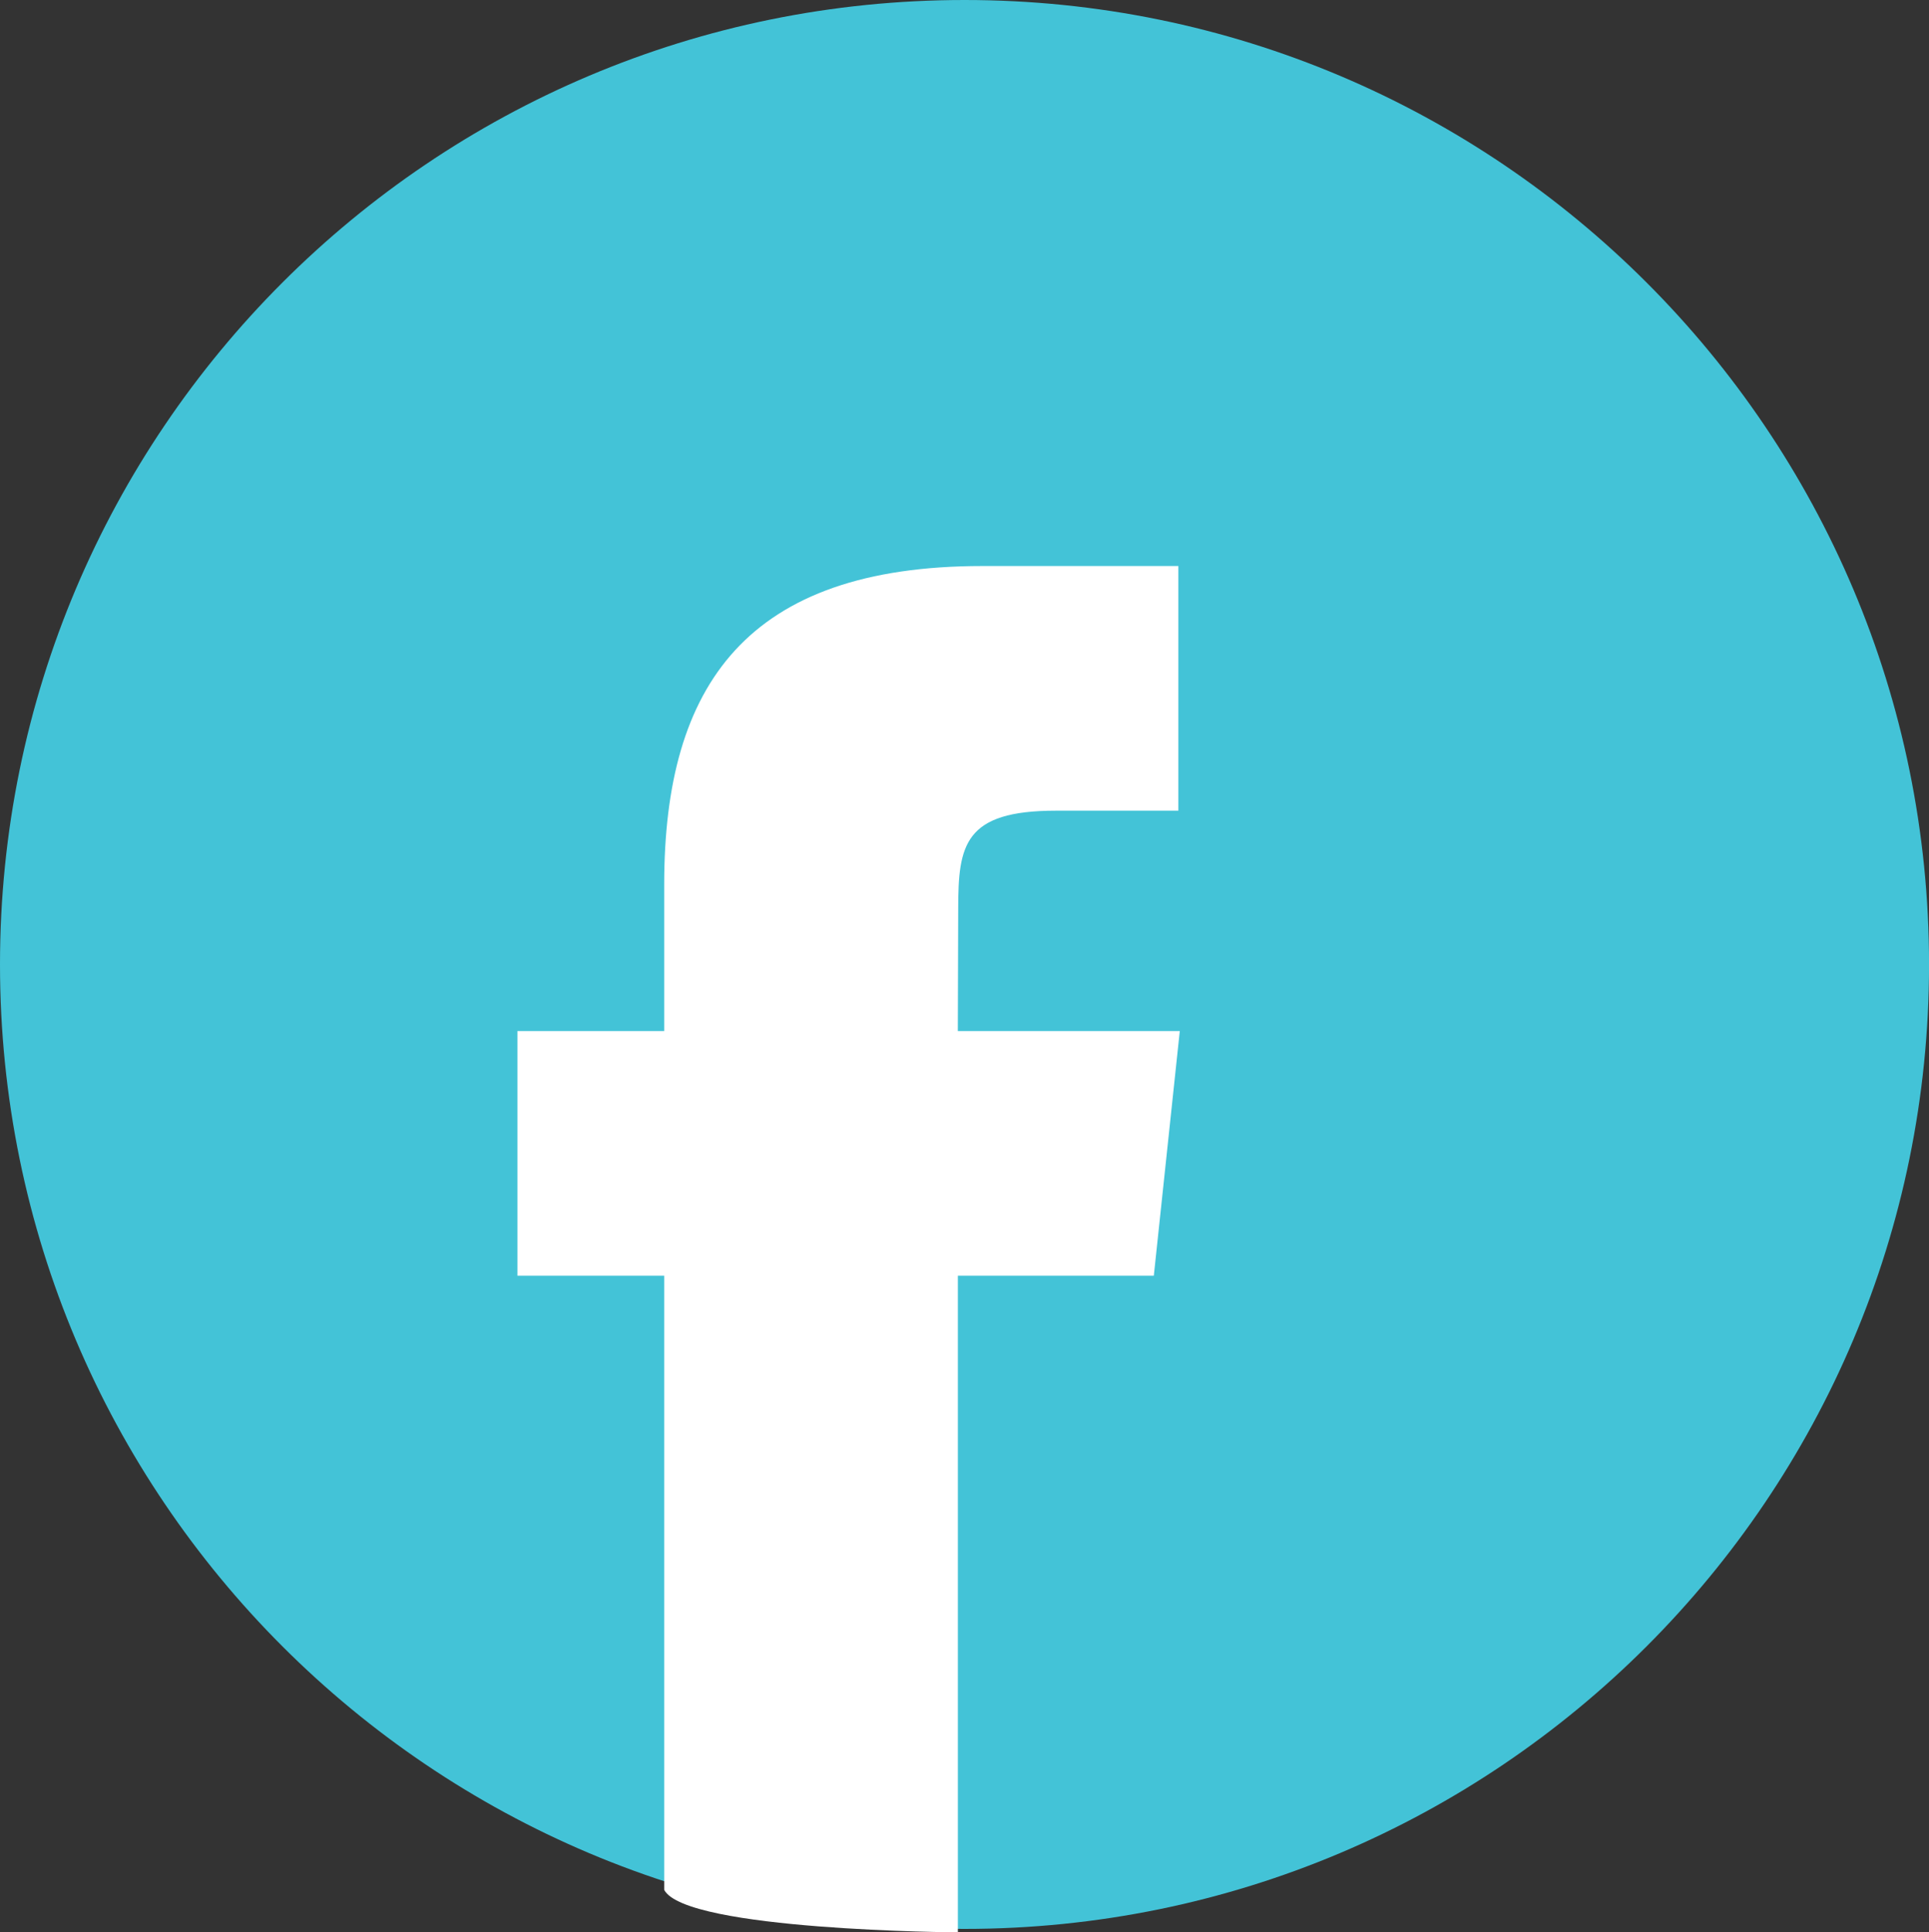
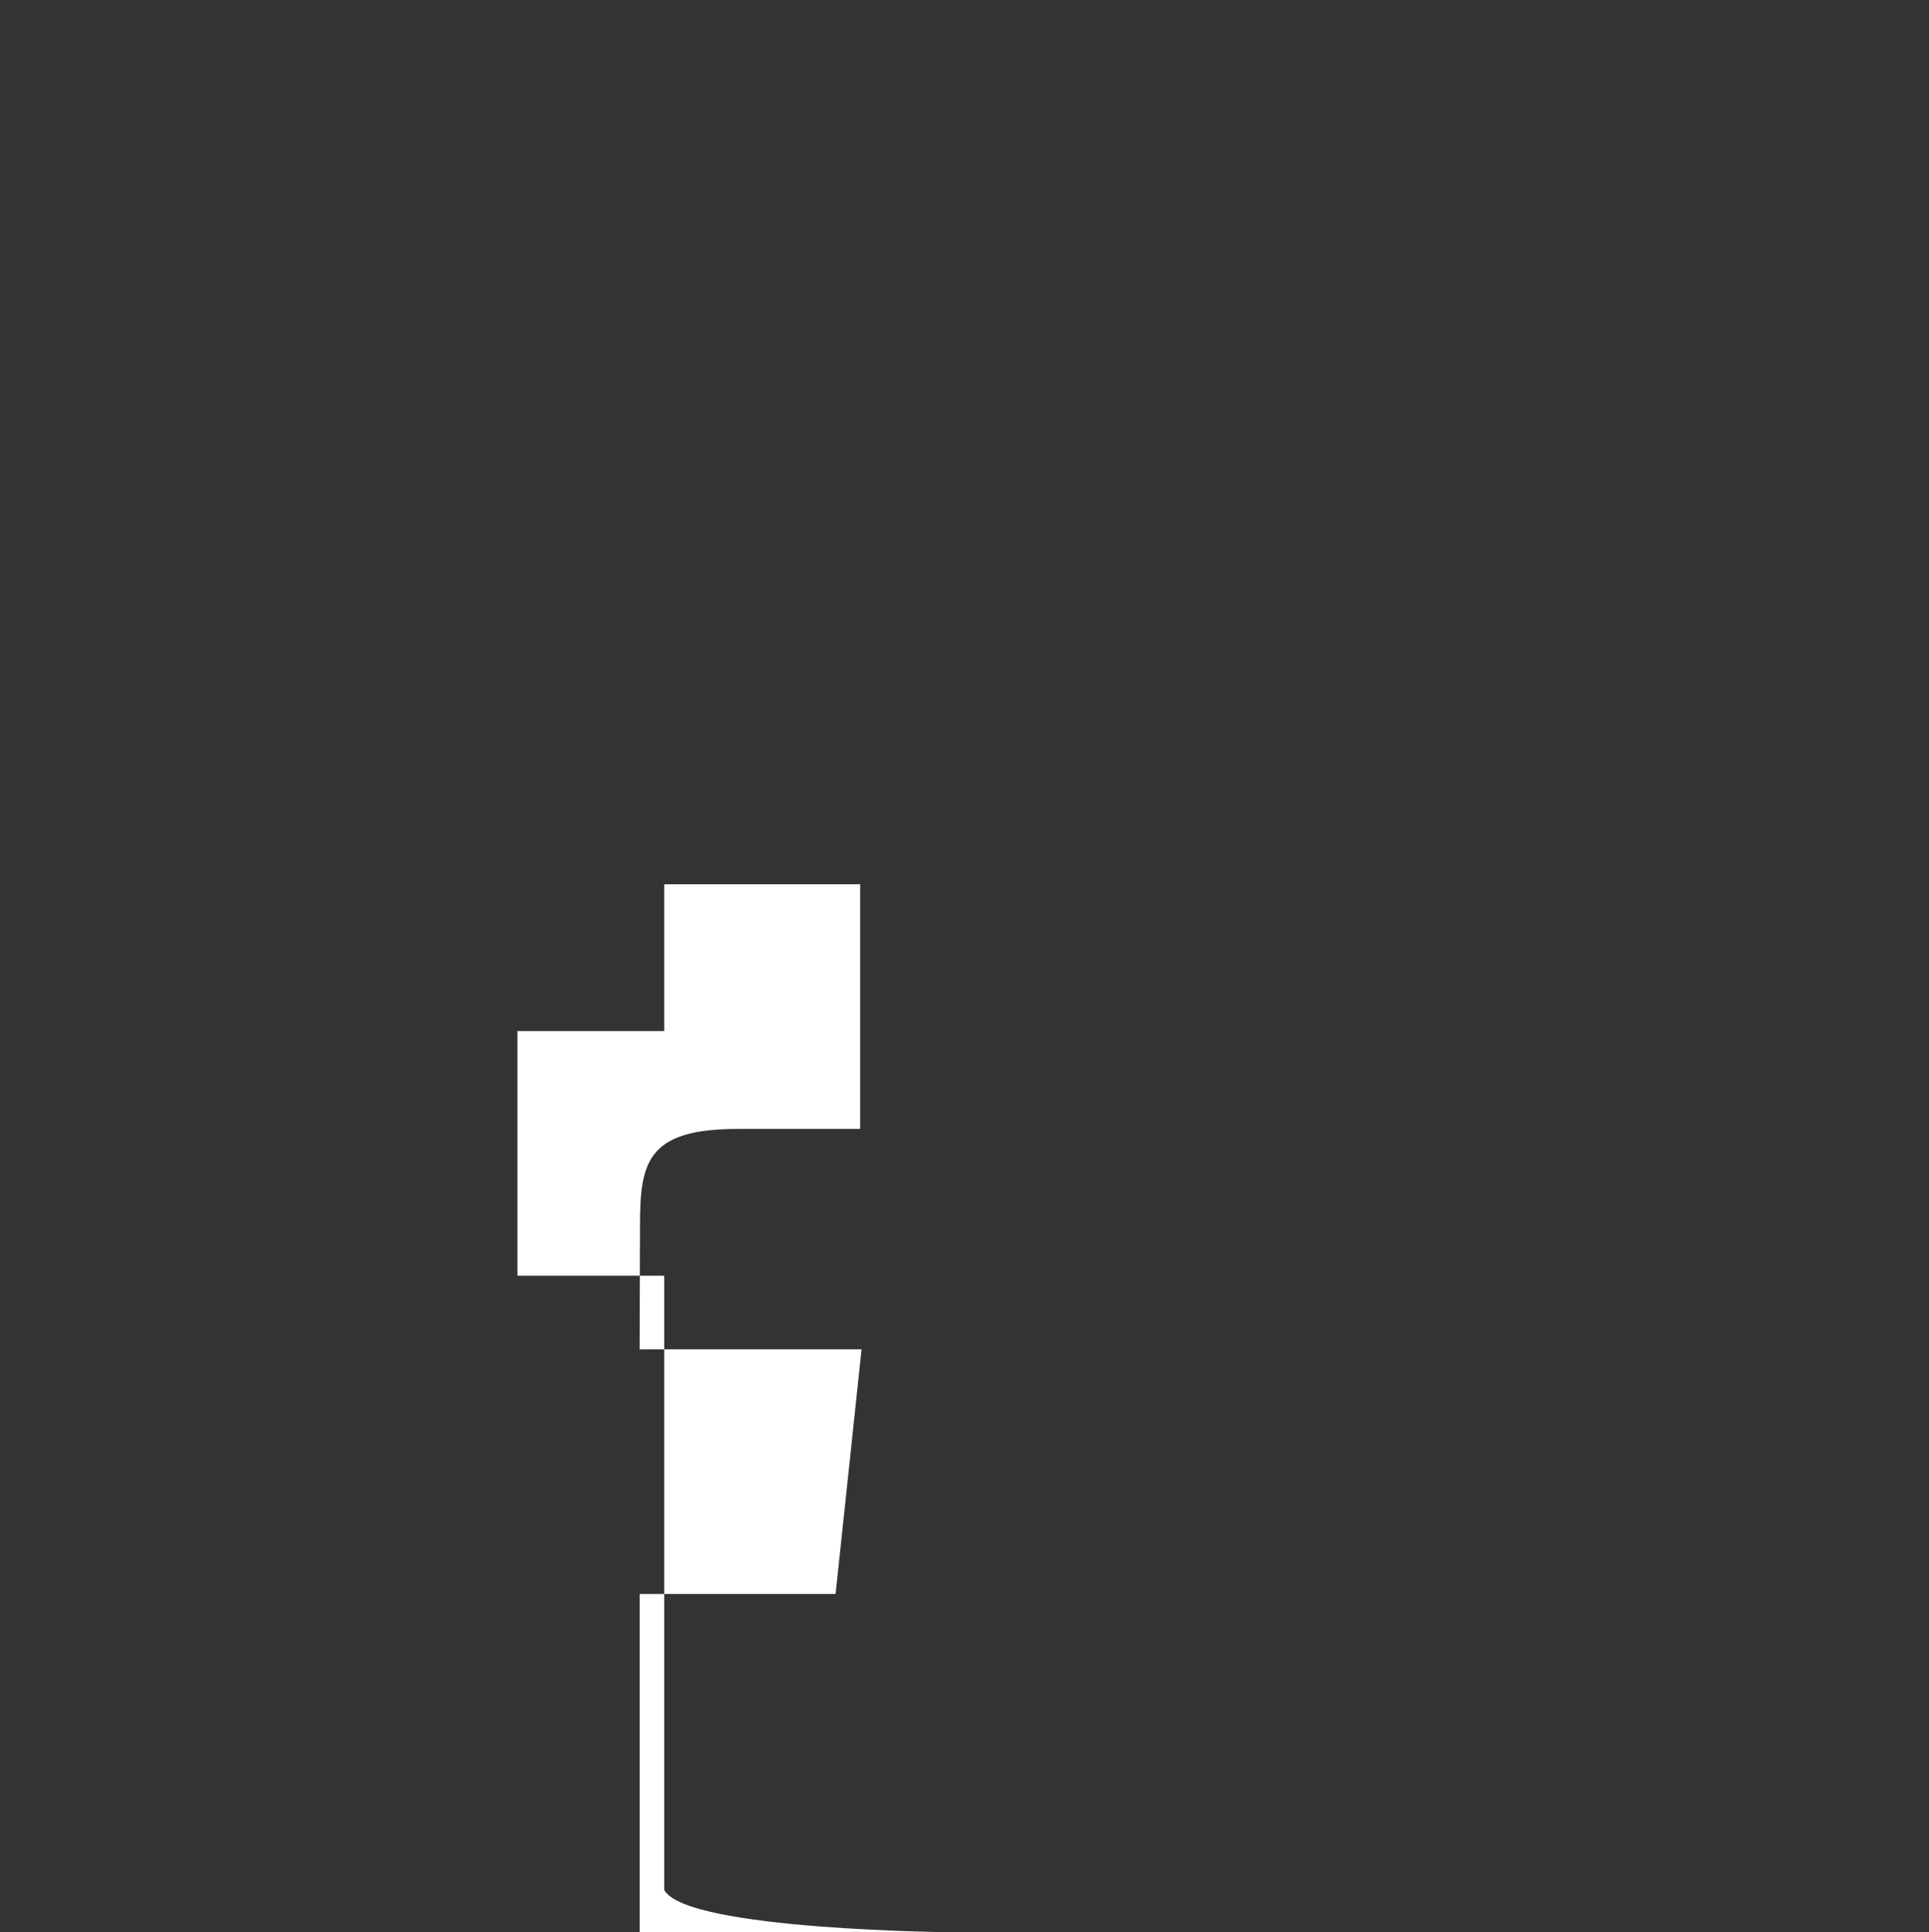
<svg xmlns="http://www.w3.org/2000/svg" version="1.1" id="Layer_2" x="0px" y="0px" width="44.949px" height="45.029px" viewBox="0 0 44.949 45.029" enable-background="new 0 0 44.949 45.029" xml:space="preserve">
  <rect x="0" y="0" width="44.949" height="45.029" fill="#333333" stroke="none" />
-   <path fill-rule="evenodd" clip-rule="evenodd" fill="#43C3D7" d="M22.475,0c12.412,0,22.475,10.062,22.475,22.475  c0,12.412-10.062,22.474-22.475,22.474S0,34.887,0,22.475C0,10.062,10.062,0,22.475,0z" />
-   <path fill="#FFFFFF" d="M22.319,45.029c0,0-6.343-0.038-6.842-0.99c0-1.042,0-14.311,0-14.311h-3.42v-5.701h3.42v-3.421  c0-4.65,1.931-7.416,7.415-7.416h4.566v5.701h-2.854c-2.135,0-2.276,0.796-2.276,2.282l-0.009,2.854h5.172l-0.605,5.701h-4.566  V45.029z" />
+   <path fill="#FFFFFF" d="M22.319,45.029c0,0-6.343-0.038-6.842-0.99c0-1.042,0-14.311,0-14.311h-3.42v-5.701h3.42v-3.421  h4.566v5.701h-2.854c-2.135,0-2.276,0.796-2.276,2.282l-0.009,2.854h5.172l-0.605,5.701h-4.566  V45.029z" />
</svg>